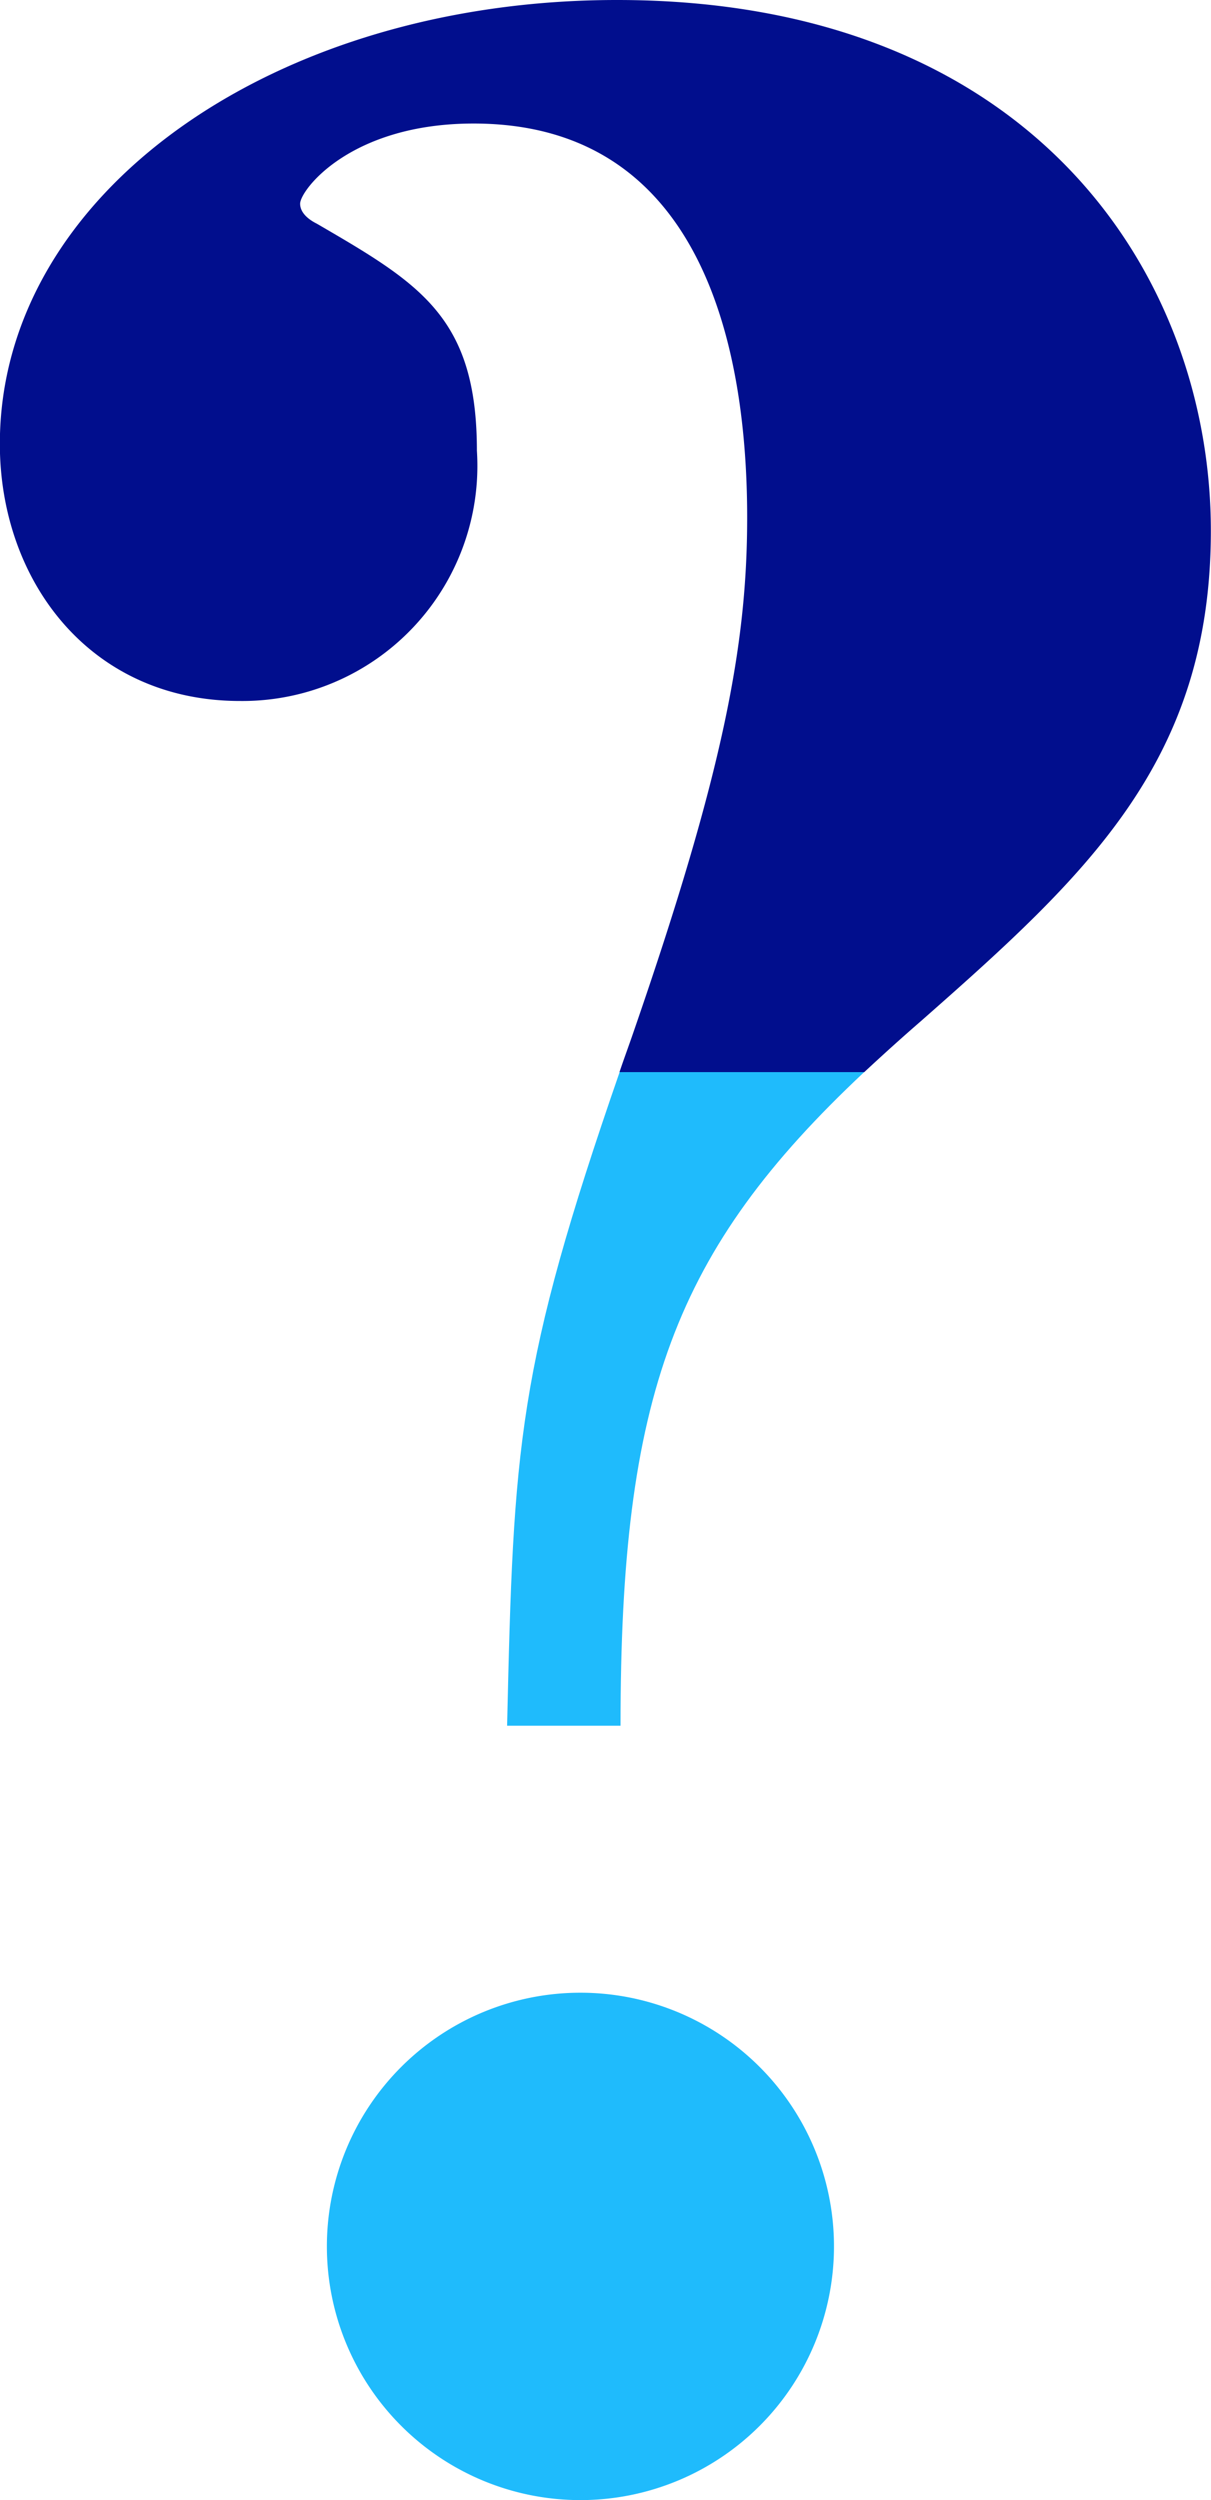
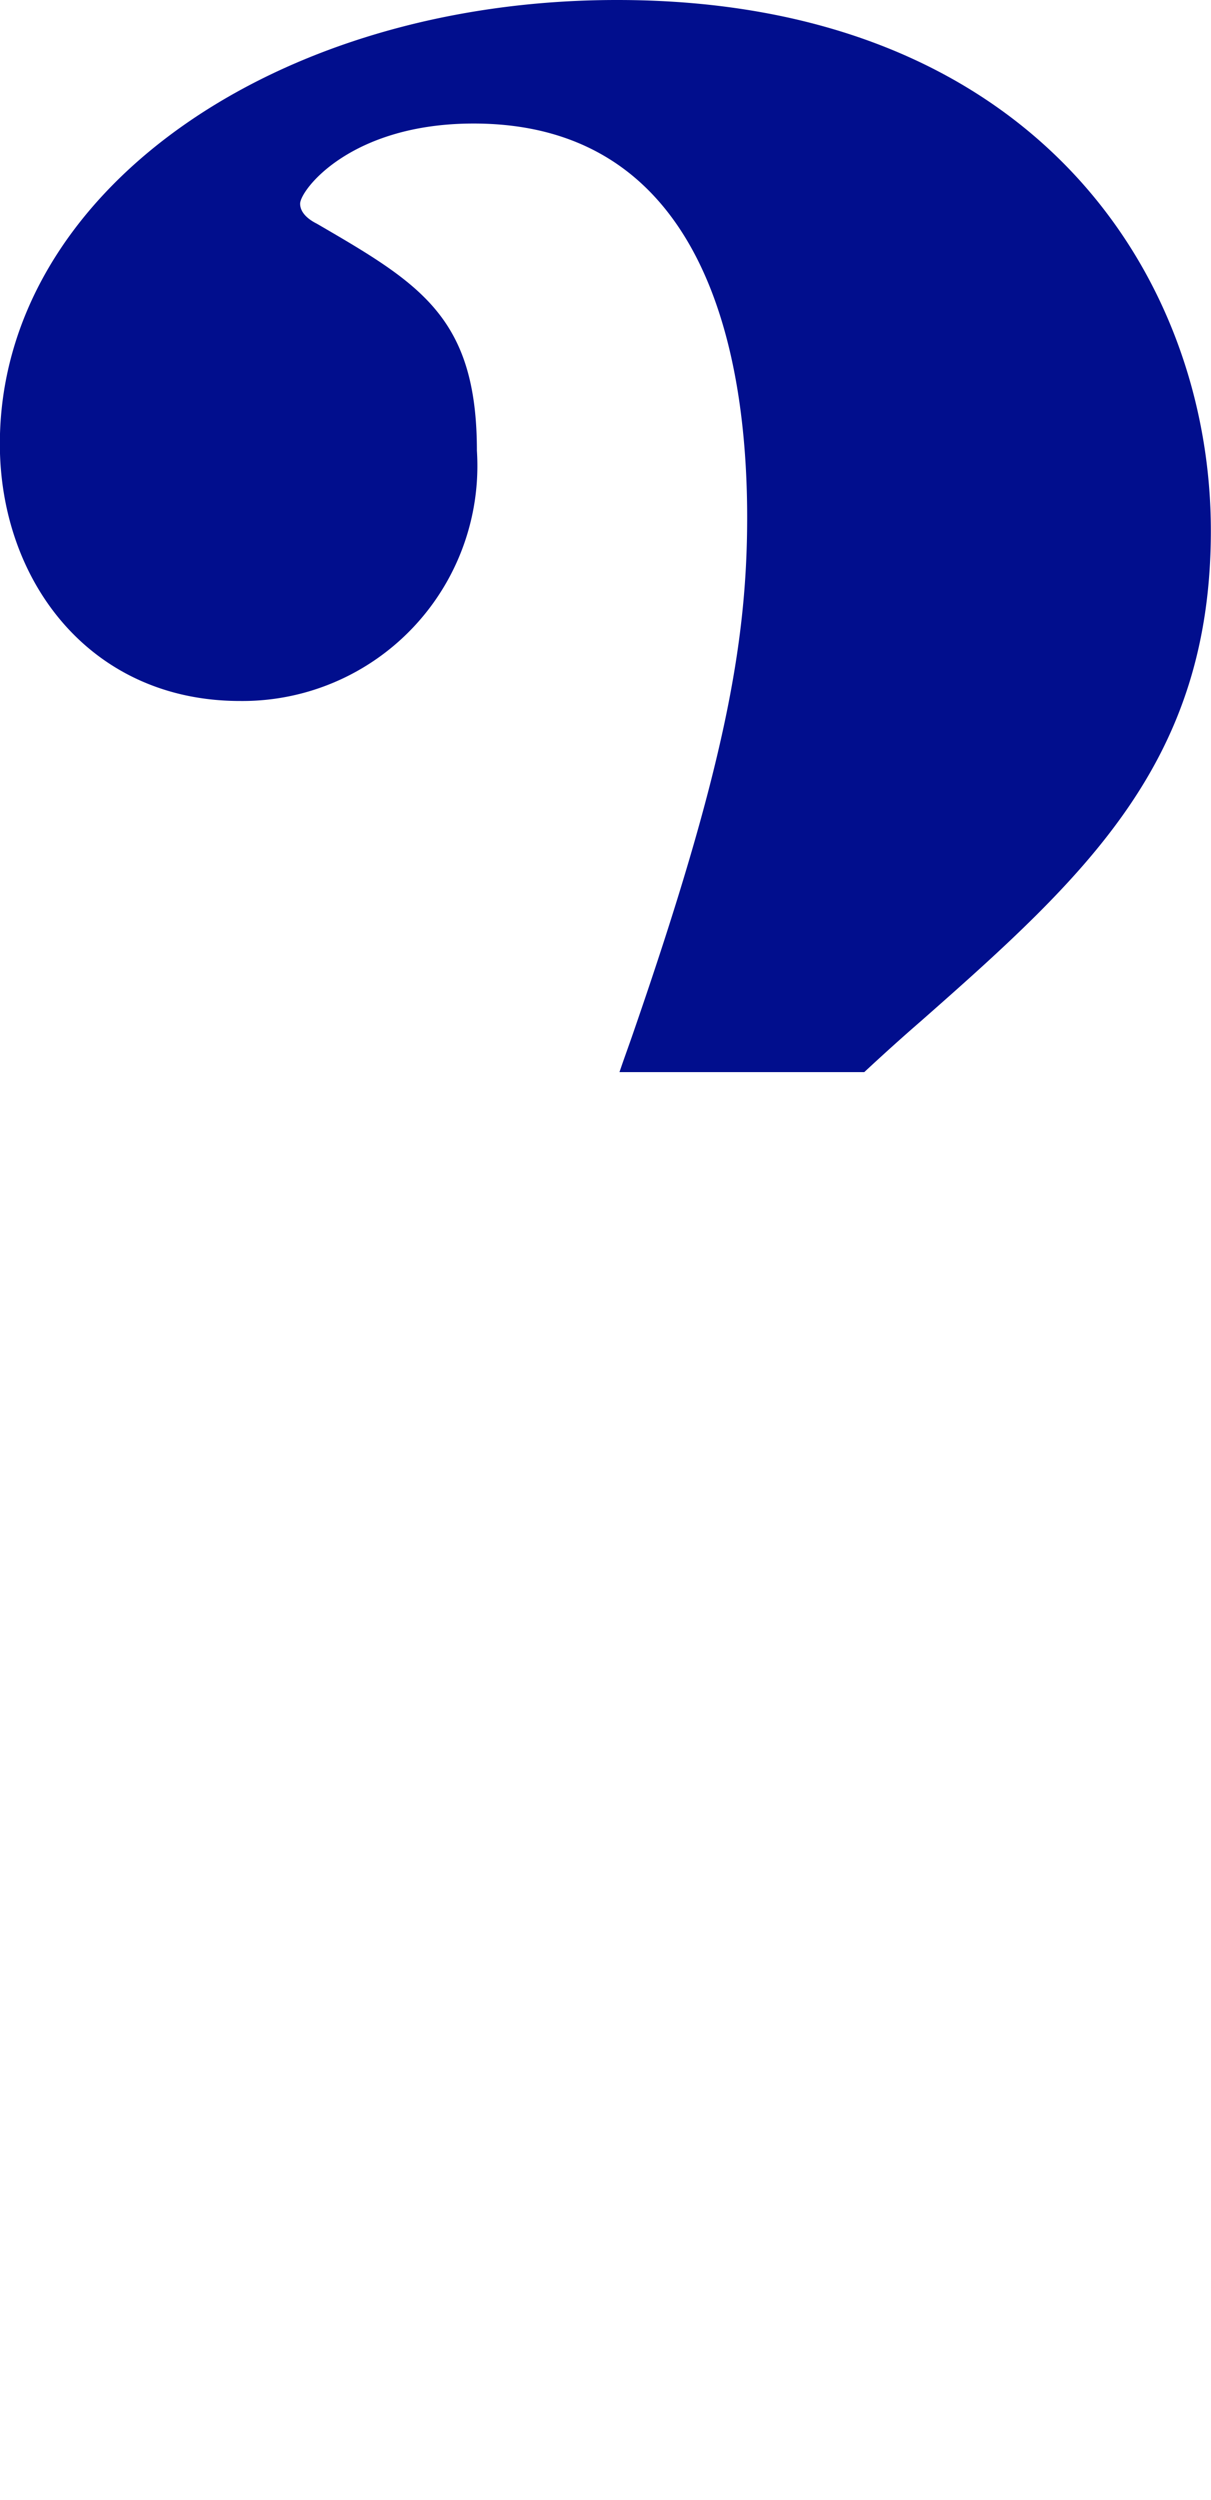
<svg xmlns="http://www.w3.org/2000/svg" width="24.855" height="51.283" viewBox="0 0 24.855 51.283">
  <g id="グループ_91" data-name="グループ 91" transform="translate(-331.106 -404.37)">
-     <path id="パス_48" data-name="パス 48" d="M341.074,420.553c-2.1,6.064-2.178,7.641-2.309,13.407h2.328c0-6.765,1.1-9.75,5-13.407Z" transform="translate(2.749 5.809)" fill="#1fbbfc" />
-     <path id="パス_49" data-name="パス 49" d="M341.247,434.449a5.2,5.2,0,0,0,0,10.408,5.2,5.2,0,0,0,0-10.408Z" transform="translate(1.772 10.796)" fill="#1fbbfc" />
    <path id="パス_50" data-name="パス 50" d="M350,425.322c3.423-3.013,5.958-5.341,5.958-10.066,0-5.2-3.628-10.886-12.188-10.886-7.053,0-12.667,3.971-12.667,9.106,0,2.807,1.85,5.273,4.929,5.273a4.823,4.823,0,0,0,4.862-5.135c0-2.738-1.165-3.423-3.286-4.656-.137-.068-.342-.205-.342-.41,0-.274,1.026-1.644,3.56-1.644,4.792,0,5.615,4.794,5.615,8.08,0,2.6-.481,5.2-2.329,10.544-.1.292-.2.561-.292.834h5.024C349.21,426.022,349.589,425.678,350,425.322Z" transform="translate(0)" fill="#010e8d" />
  </g>
</svg>